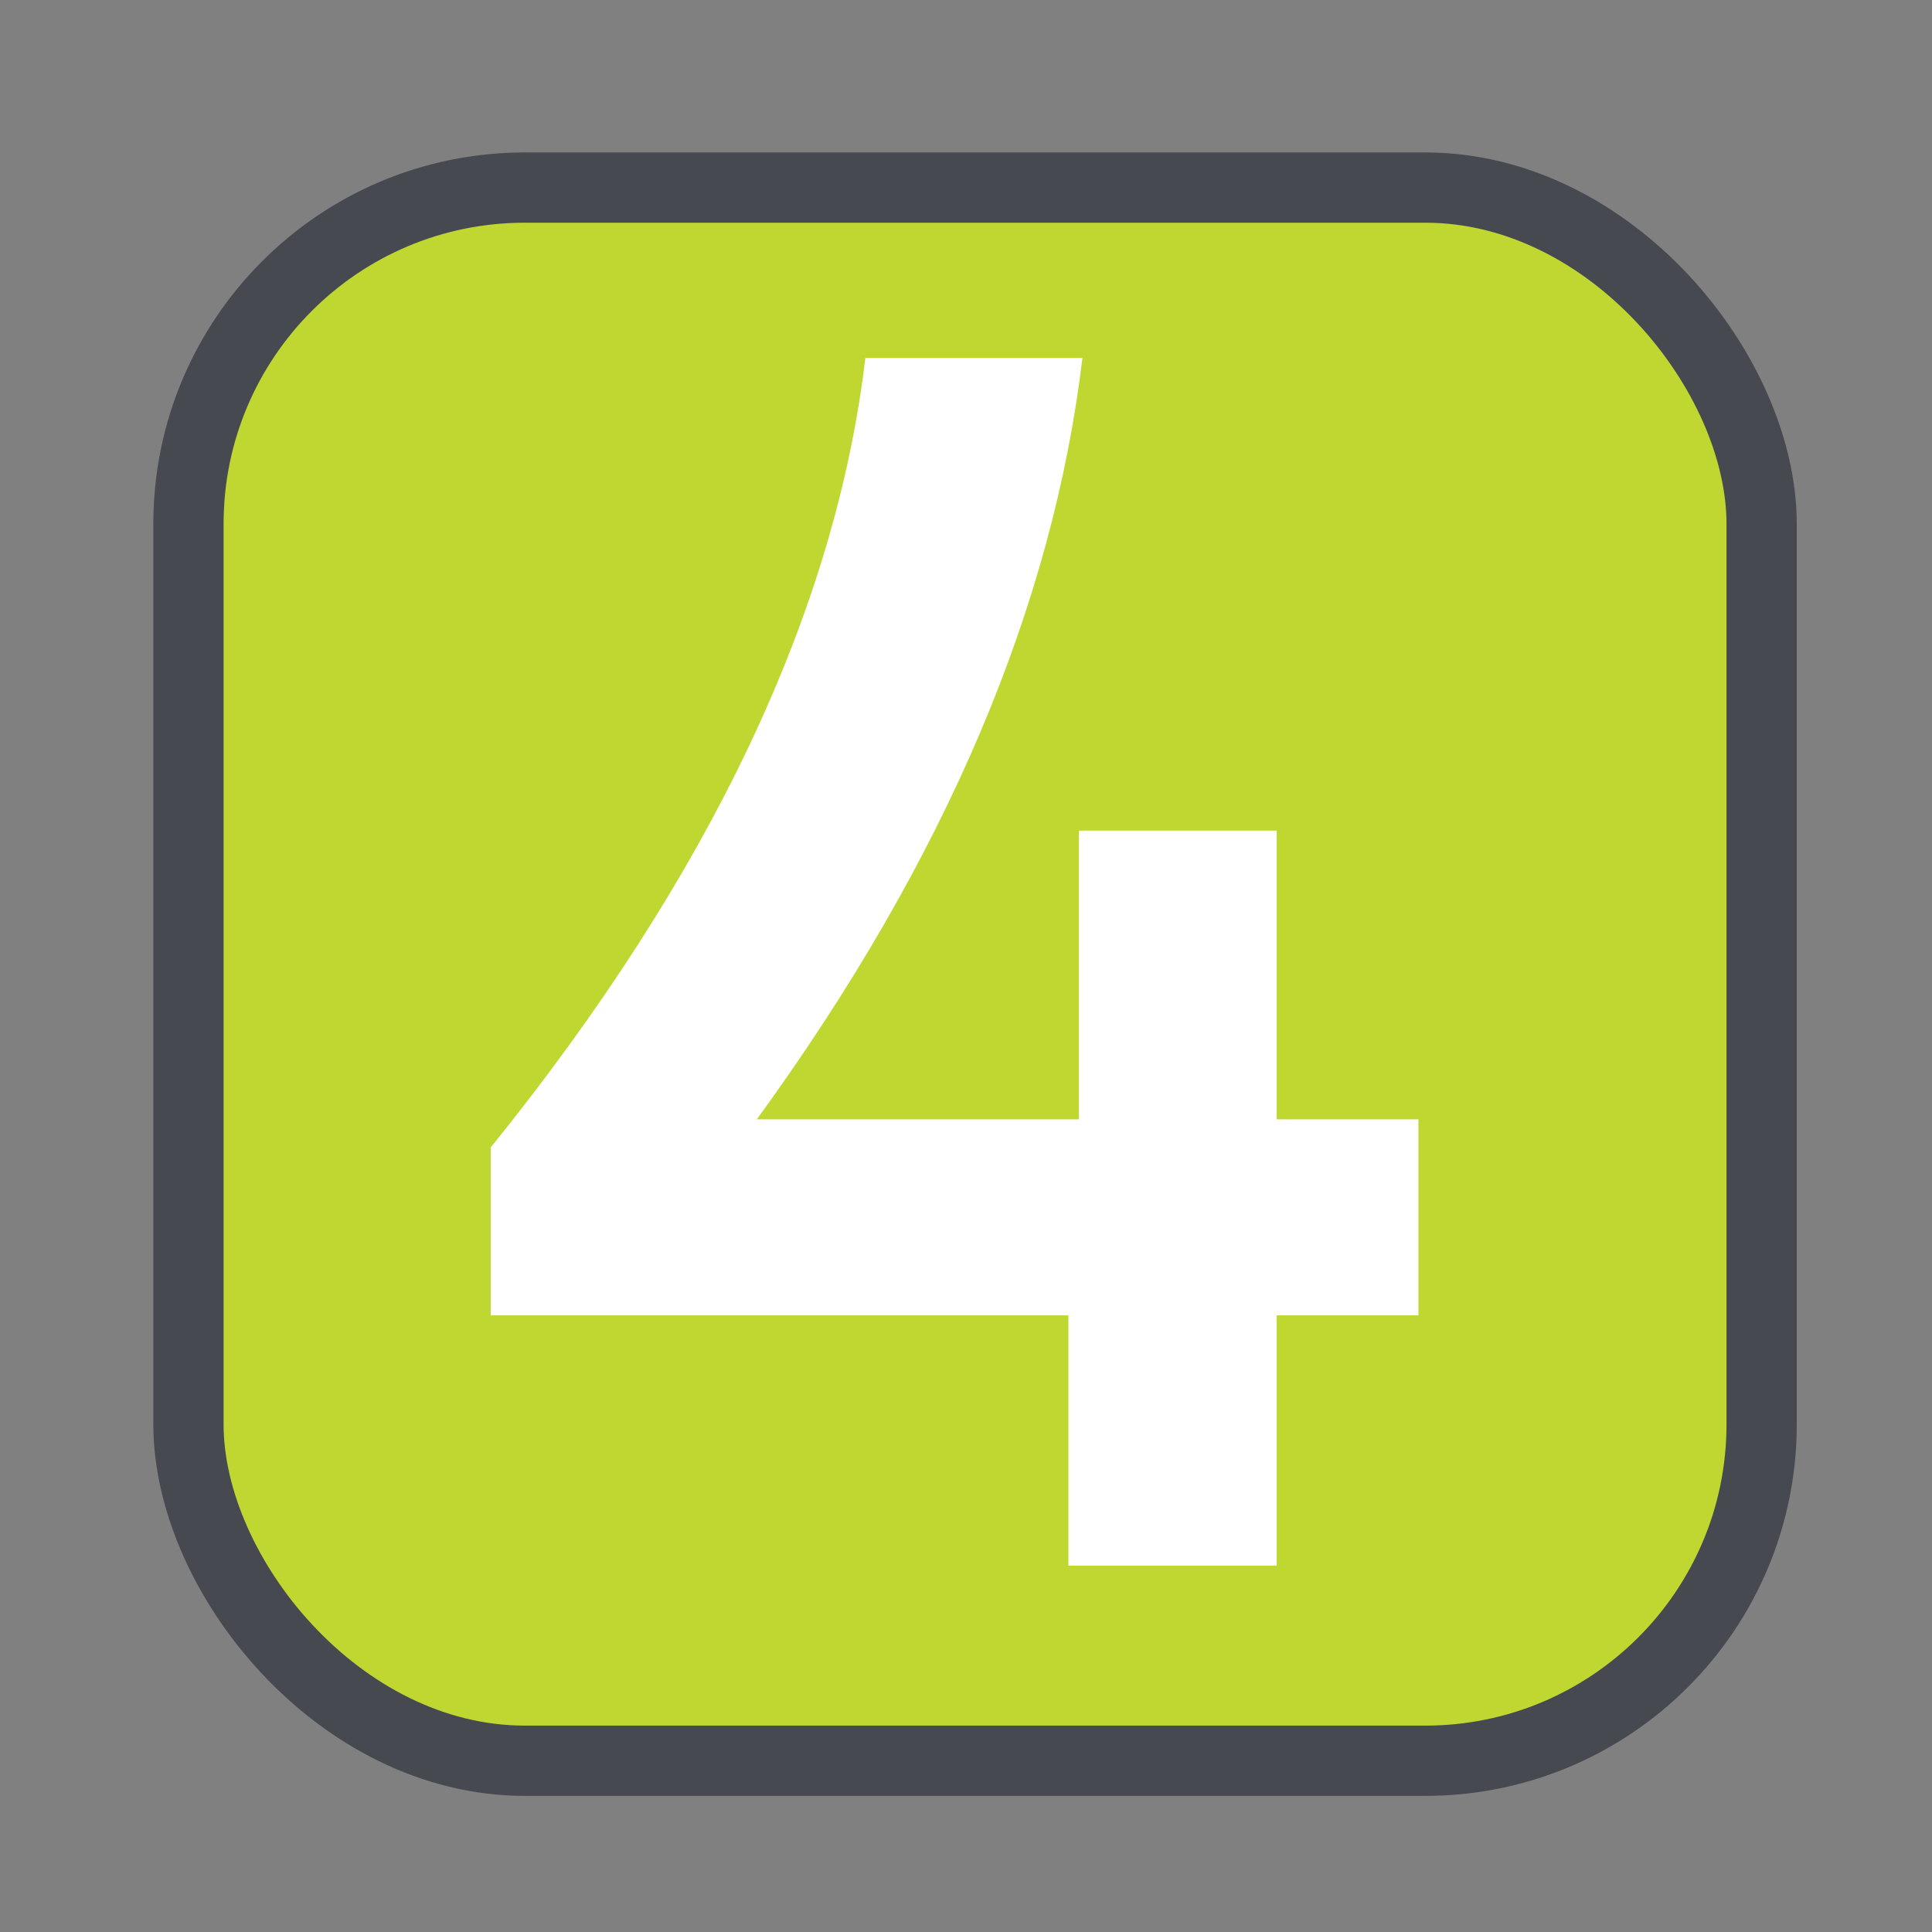
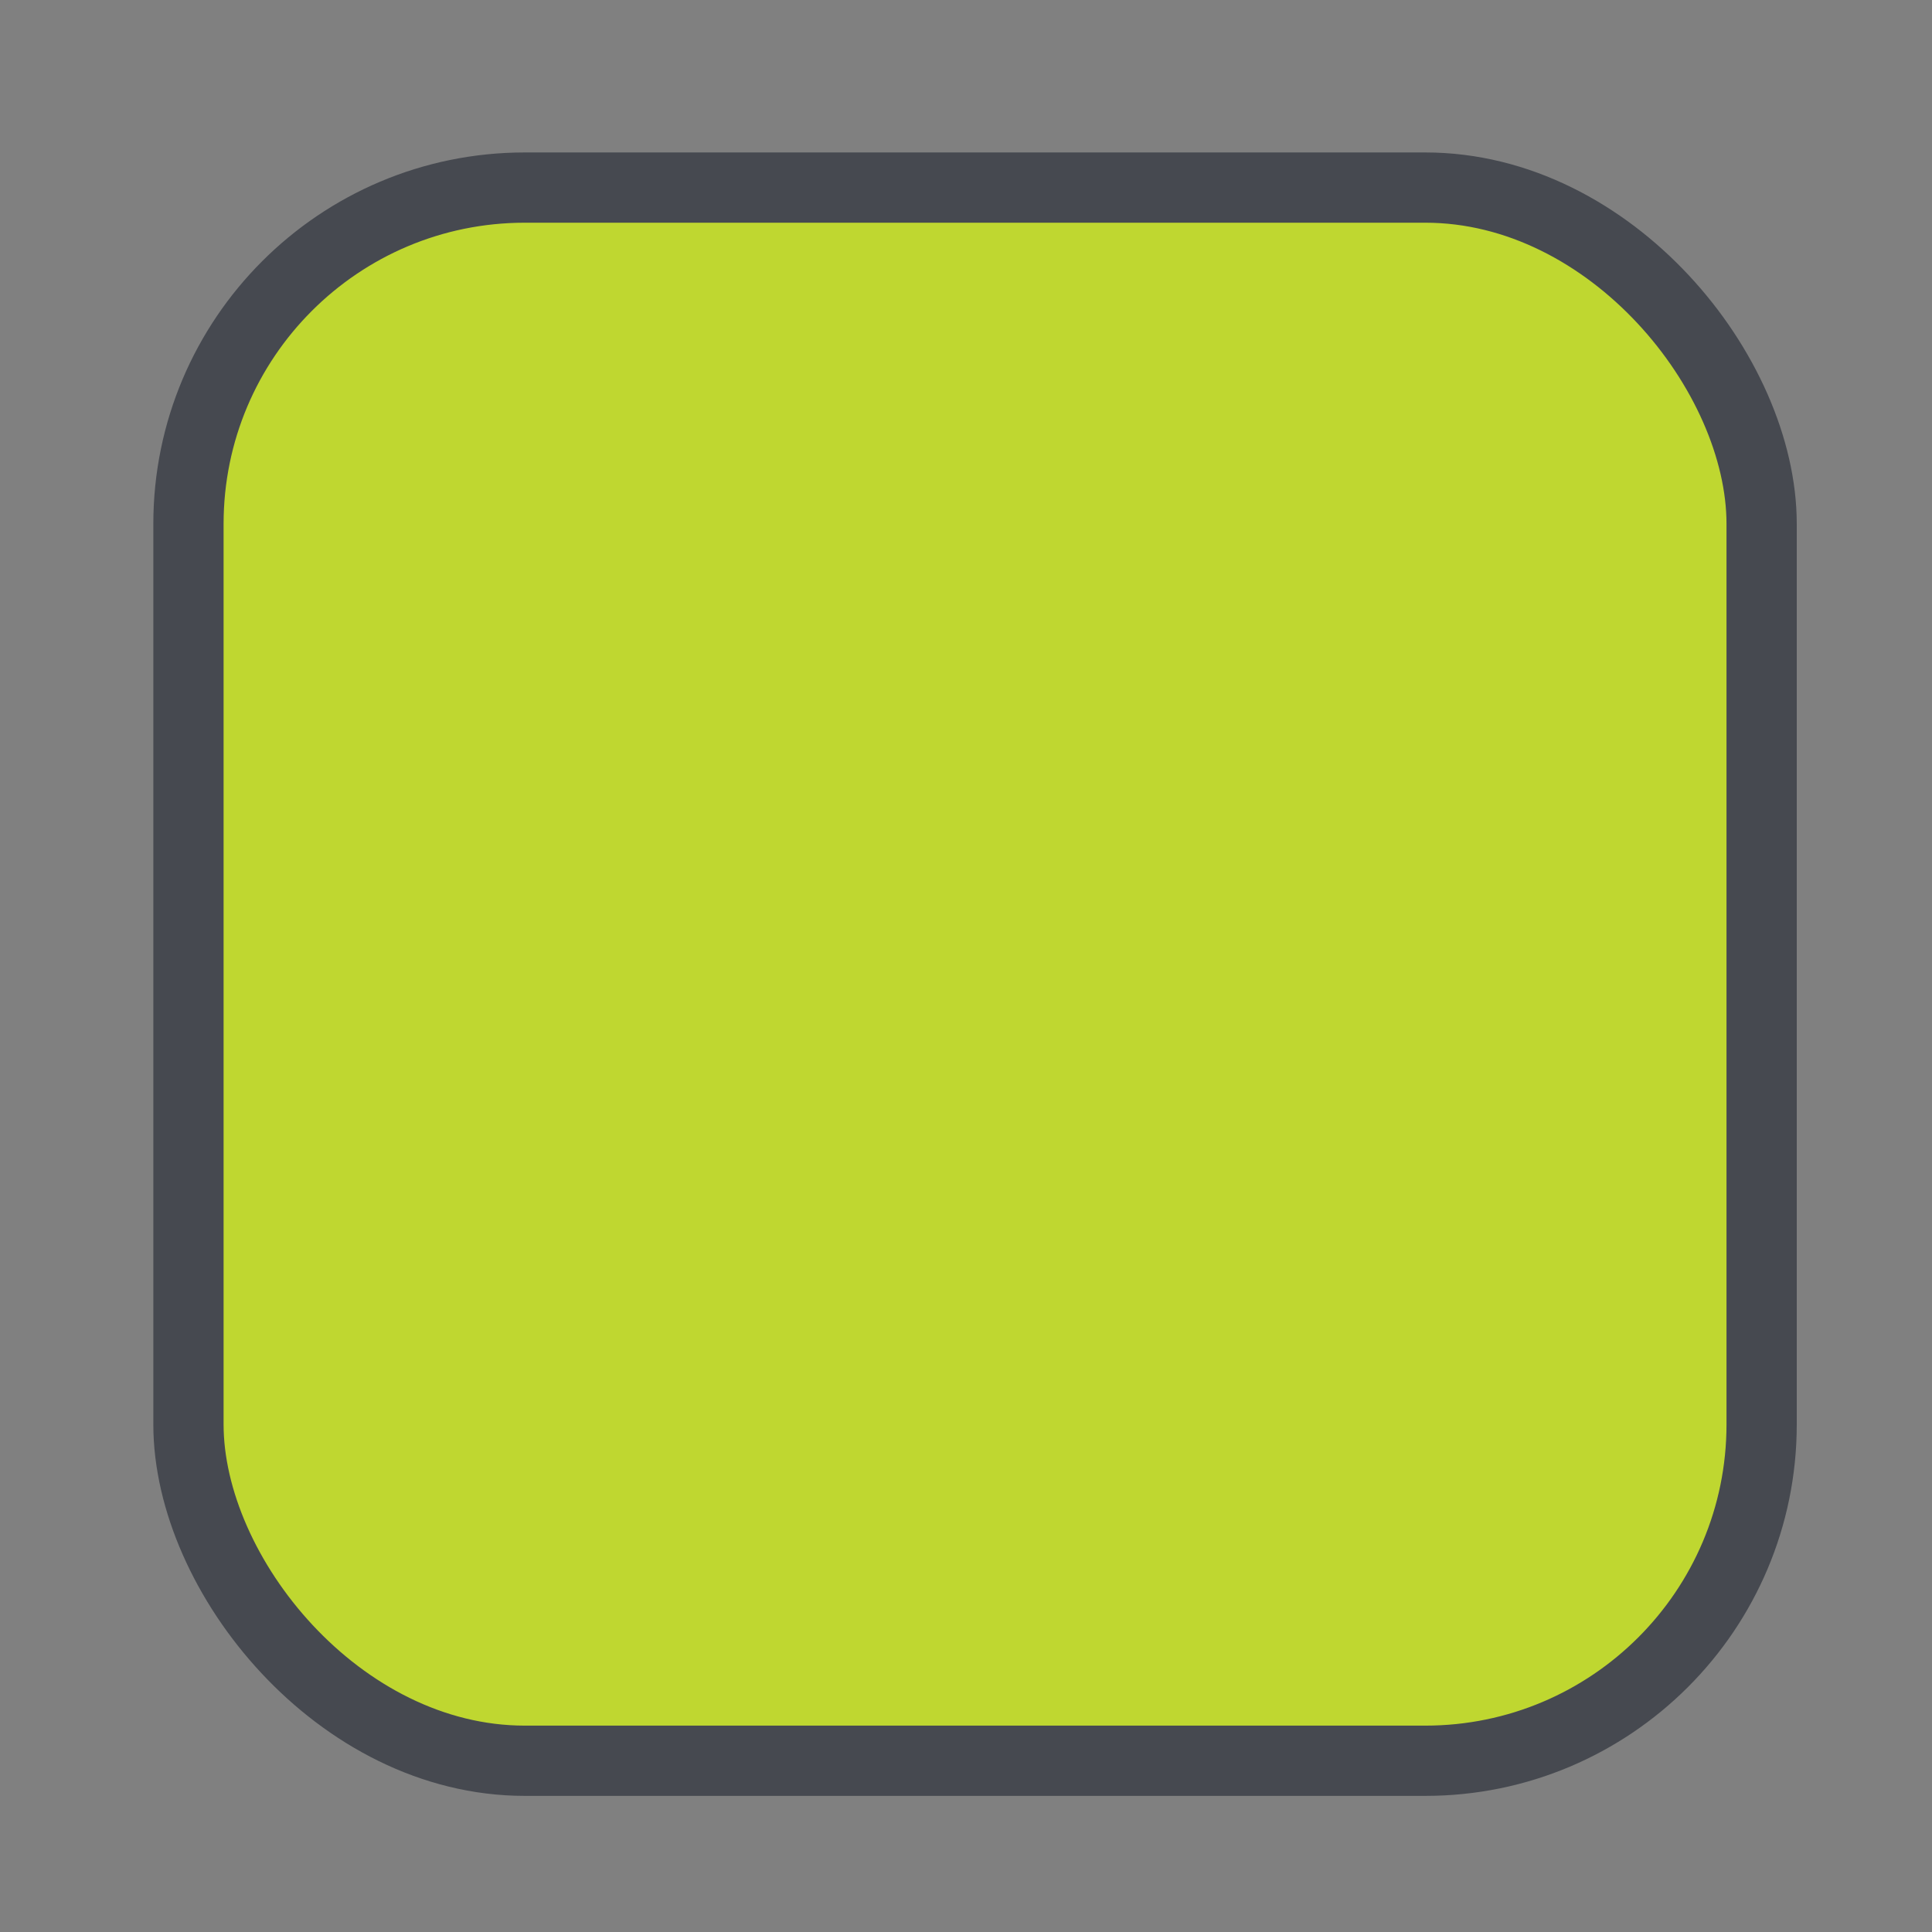
<svg xmlns="http://www.w3.org/2000/svg" viewBox="0 0 110 110" data-name="Layer 2" id="Layer_2">
  <rect x="0" y="0" width="110" height="110" fill="#808080" stroke="none" />
  <defs>
    <style>
      .cls-1 {
        fill: #bfd730;
        stroke: #464950;
        stroke-linecap: round;
        stroke-linejoin: round;
        stroke-width: 4px;
      }

      .cls-2 {
        fill: #fff;
      }
    </style>
  </defs>
  <rect ry="19.15" rx="19.15" height="89.57" width="89.57" y="10.68" x="10.73" class="cls-1" />
-   <path d="M27.94,65.33c12.56-15.55,19.63-30.59,21.33-44.95h12.36c-1.69,14.05-7.67,28.4-18.54,43.35h18.34v-16.44h11.26v16.44h8.07v11.16h-8.07v14.25h-11.86v-14.25H27.94v-9.57Z" class="cls-2" />
</svg>